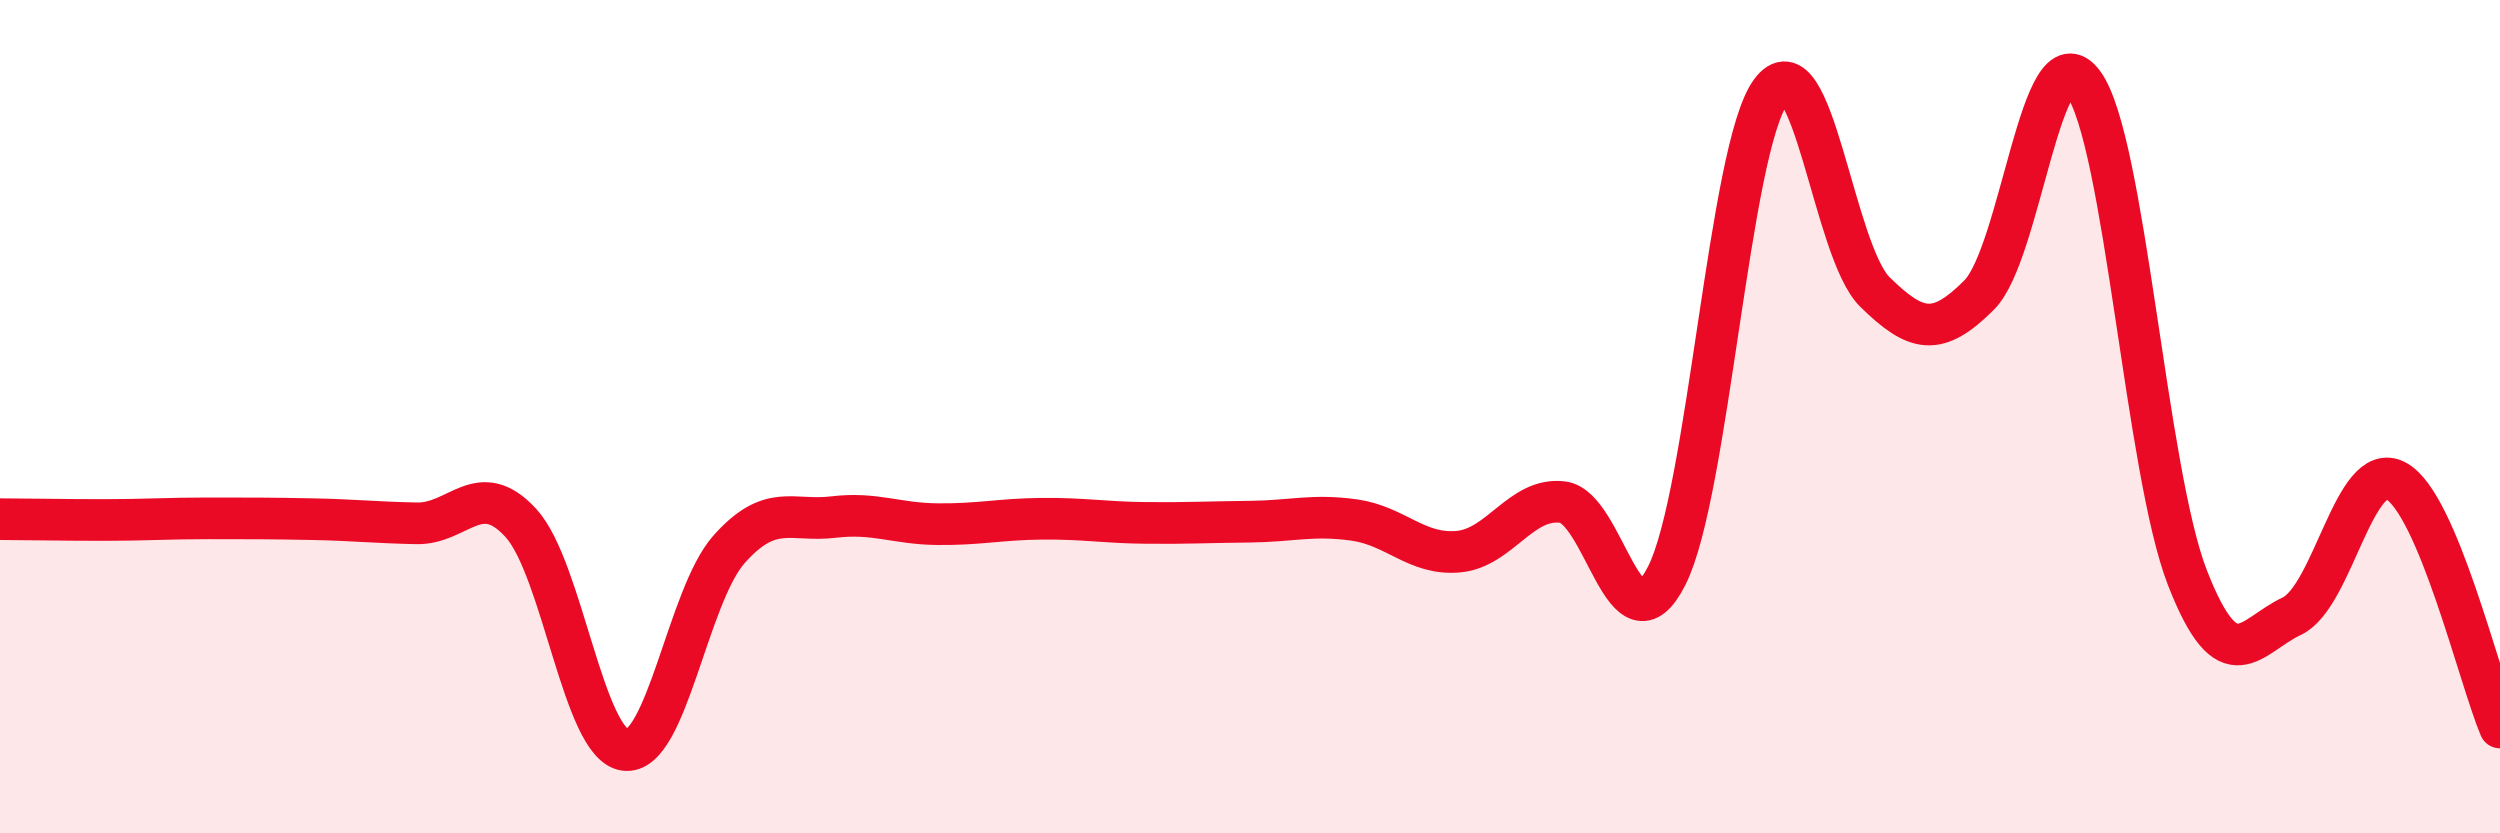
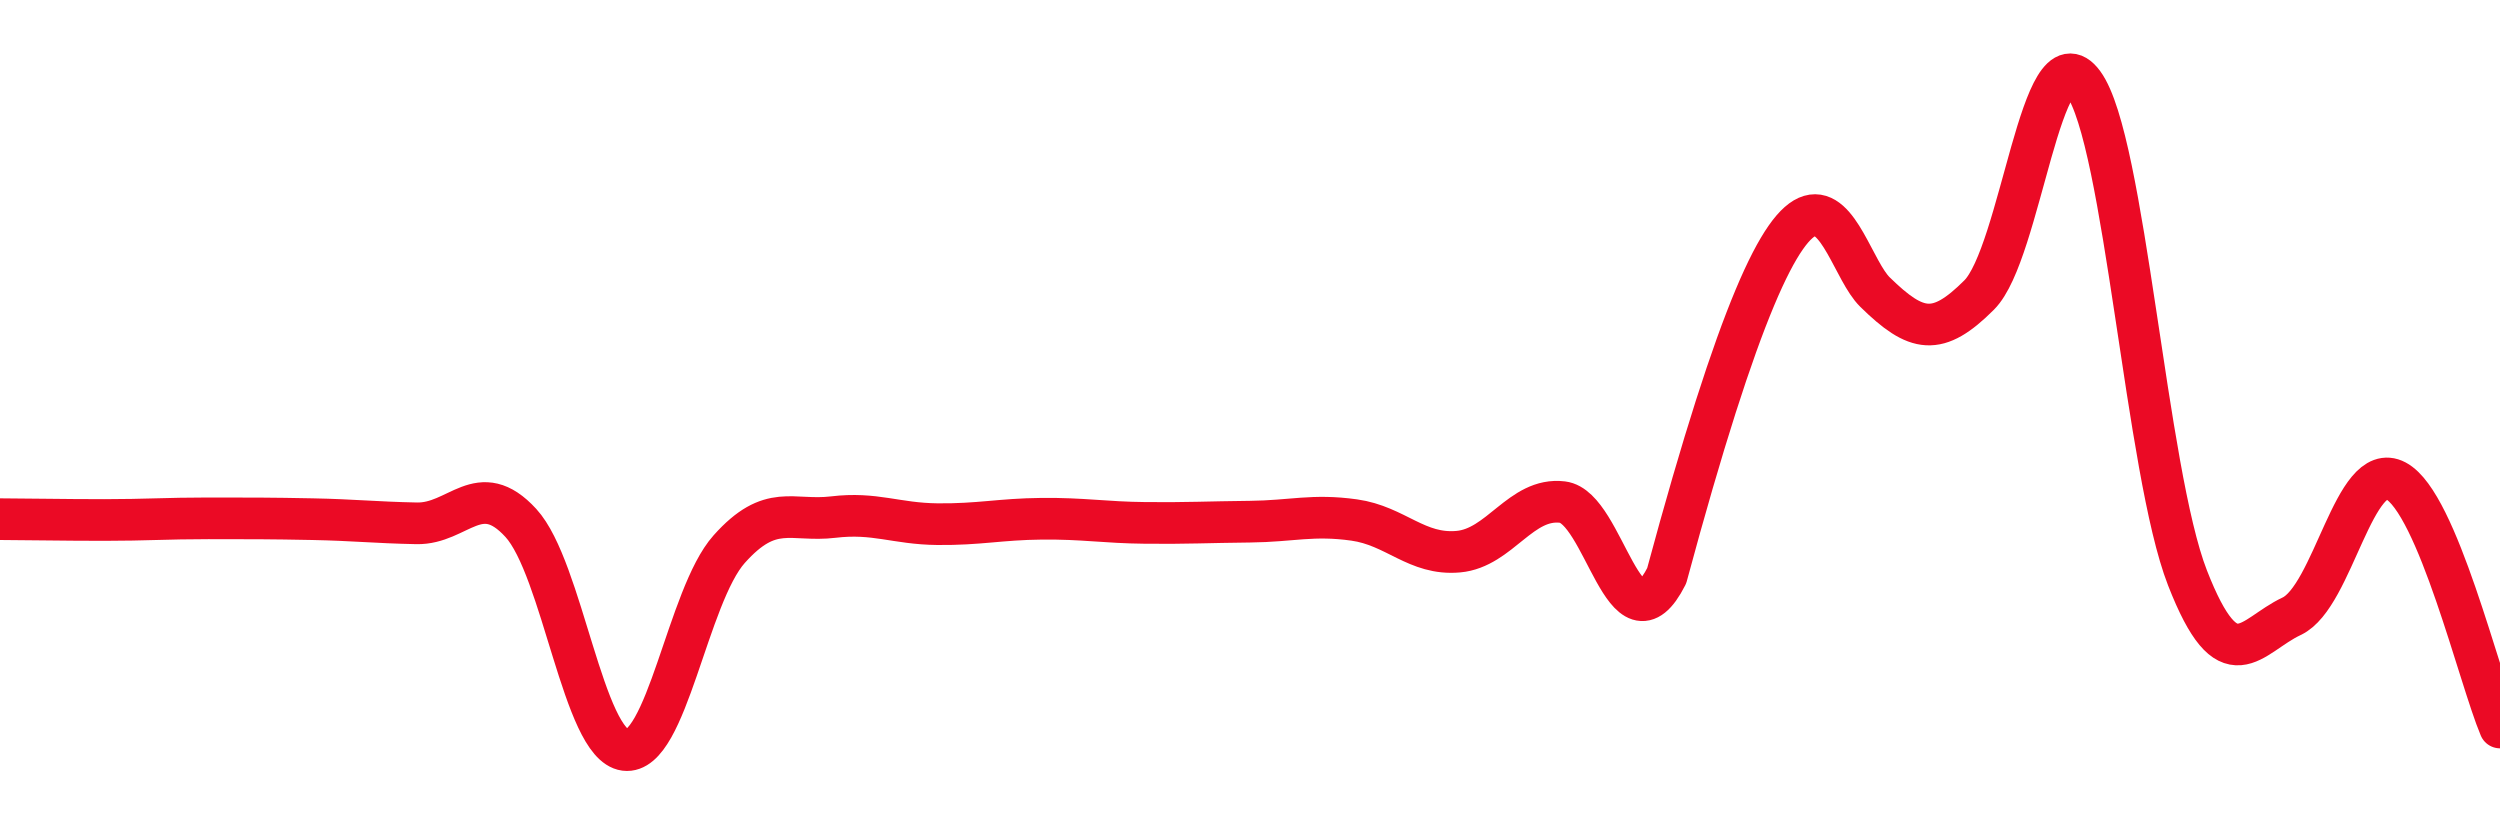
<svg xmlns="http://www.w3.org/2000/svg" width="60" height="20" viewBox="0 0 60 20">
-   <path d="M 0,12.46 C 0.5,12.46 1.5,12.48 2.5,12.48 C 3.5,12.48 4,12.44 5,12.44 C 6,12.44 6.5,12.44 7.5,12.46 C 8.5,12.48 9,12.54 10,12.56 C 11,12.58 11.5,11.46 12.5,12.55 C 13.5,13.64 14,17.87 15,18 C 16,18.13 16.5,14.3 17.5,13.18 C 18.5,12.06 19,12.53 20,12.41 C 21,12.29 21.5,12.57 22.5,12.58 C 23.5,12.59 24,12.46 25,12.45 C 26,12.44 26.5,12.54 27.5,12.55 C 28.5,12.56 29,12.53 30,12.52 C 31,12.51 31.5,12.34 32.5,12.48 C 33.5,12.62 34,13.33 35,13.24 C 36,13.15 36.5,11.93 37.5,12.05 C 38.5,12.17 39,15.79 40,13.82 C 41,11.85 41.5,3.56 42.5,2.2 C 43.5,0.84 44,6.03 45,7.01 C 46,7.99 46.5,8.08 47.5,7.08 C 48.5,6.08 49,0.64 50,2 C 51,3.36 51.5,11.31 52.5,13.87 C 53.5,16.43 54,15.26 55,14.79 C 56,14.32 56.5,11.01 57.5,11.54 C 58.5,12.07 59.5,16.28 60,17.46L60 20L0 20Z" fill="#EB0A25" opacity="0.1" stroke-linecap="round" stroke-linejoin="round" />
-   <path d="M 0,12.46 C 0.5,12.46 1.5,12.48 2.5,12.48 C 3.5,12.48 4,12.44 5,12.44 C 6,12.44 6.5,12.44 7.5,12.46 C 8.5,12.48 9,12.54 10,12.56 C 11,12.58 11.5,11.46 12.5,12.55 C 13.5,13.64 14,17.87 15,18 C 16,18.13 16.5,14.3 17.5,13.18 C 18.5,12.06 19,12.53 20,12.41 C 21,12.29 21.5,12.57 22.5,12.58 C 23.5,12.59 24,12.46 25,12.45 C 26,12.44 26.5,12.54 27.5,12.55 C 28.5,12.56 29,12.53 30,12.52 C 31,12.51 31.5,12.34 32.5,12.48 C 33.5,12.62 34,13.33 35,13.24 C 36,13.15 36.5,11.93 37.5,12.05 C 38.5,12.17 39,15.79 40,13.82 C 41,11.85 41.5,3.56 42.5,2.2 C 43.5,0.84 44,6.03 45,7.01 C 46,7.99 46.5,8.08 47.5,7.08 C 48.5,6.08 49,0.64 50,2 C 51,3.36 51.5,11.31 52.5,13.87 C 53.5,16.43 54,15.26 55,14.79 C 56,14.32 56.5,11.01 57.5,11.54 C 58.5,12.07 59.5,16.28 60,17.46" stroke="#EB0A25" stroke-width="1" fill="none" stroke-linecap="round" stroke-linejoin="round" />
+   <path d="M 0,12.46 C 0.5,12.46 1.5,12.48 2.5,12.48 C 3.5,12.48 4,12.44 5,12.44 C 6,12.44 6.5,12.44 7.5,12.46 C 8.5,12.48 9,12.54 10,12.56 C 11,12.58 11.5,11.46 12.5,12.55 C 13.5,13.64 14,17.87 15,18 C 16,18.13 16.5,14.3 17.5,13.18 C 18.5,12.06 19,12.53 20,12.41 C 21,12.29 21.5,12.57 22.5,12.58 C 23.5,12.59 24,12.46 25,12.45 C 26,12.44 26.5,12.54 27.5,12.55 C 28.5,12.56 29,12.53 30,12.52 C 31,12.51 31.5,12.34 32.5,12.48 C 33.5,12.62 34,13.33 35,13.24 C 36,13.15 36.5,11.93 37.5,12.05 C 38.5,12.17 39,15.79 40,13.82 C 43.5,0.84 44,6.03 45,7.01 C 46,7.99 46.5,8.08 47.5,7.08 C 48.5,6.08 49,0.64 50,2 C 51,3.36 51.5,11.31 52.5,13.87 C 53.5,16.43 54,15.26 55,14.79 C 56,14.32 56.5,11.01 57.5,11.54 C 58.5,12.07 59.5,16.28 60,17.46" stroke="#EB0A25" stroke-width="1" fill="none" stroke-linecap="round" stroke-linejoin="round" />
</svg>